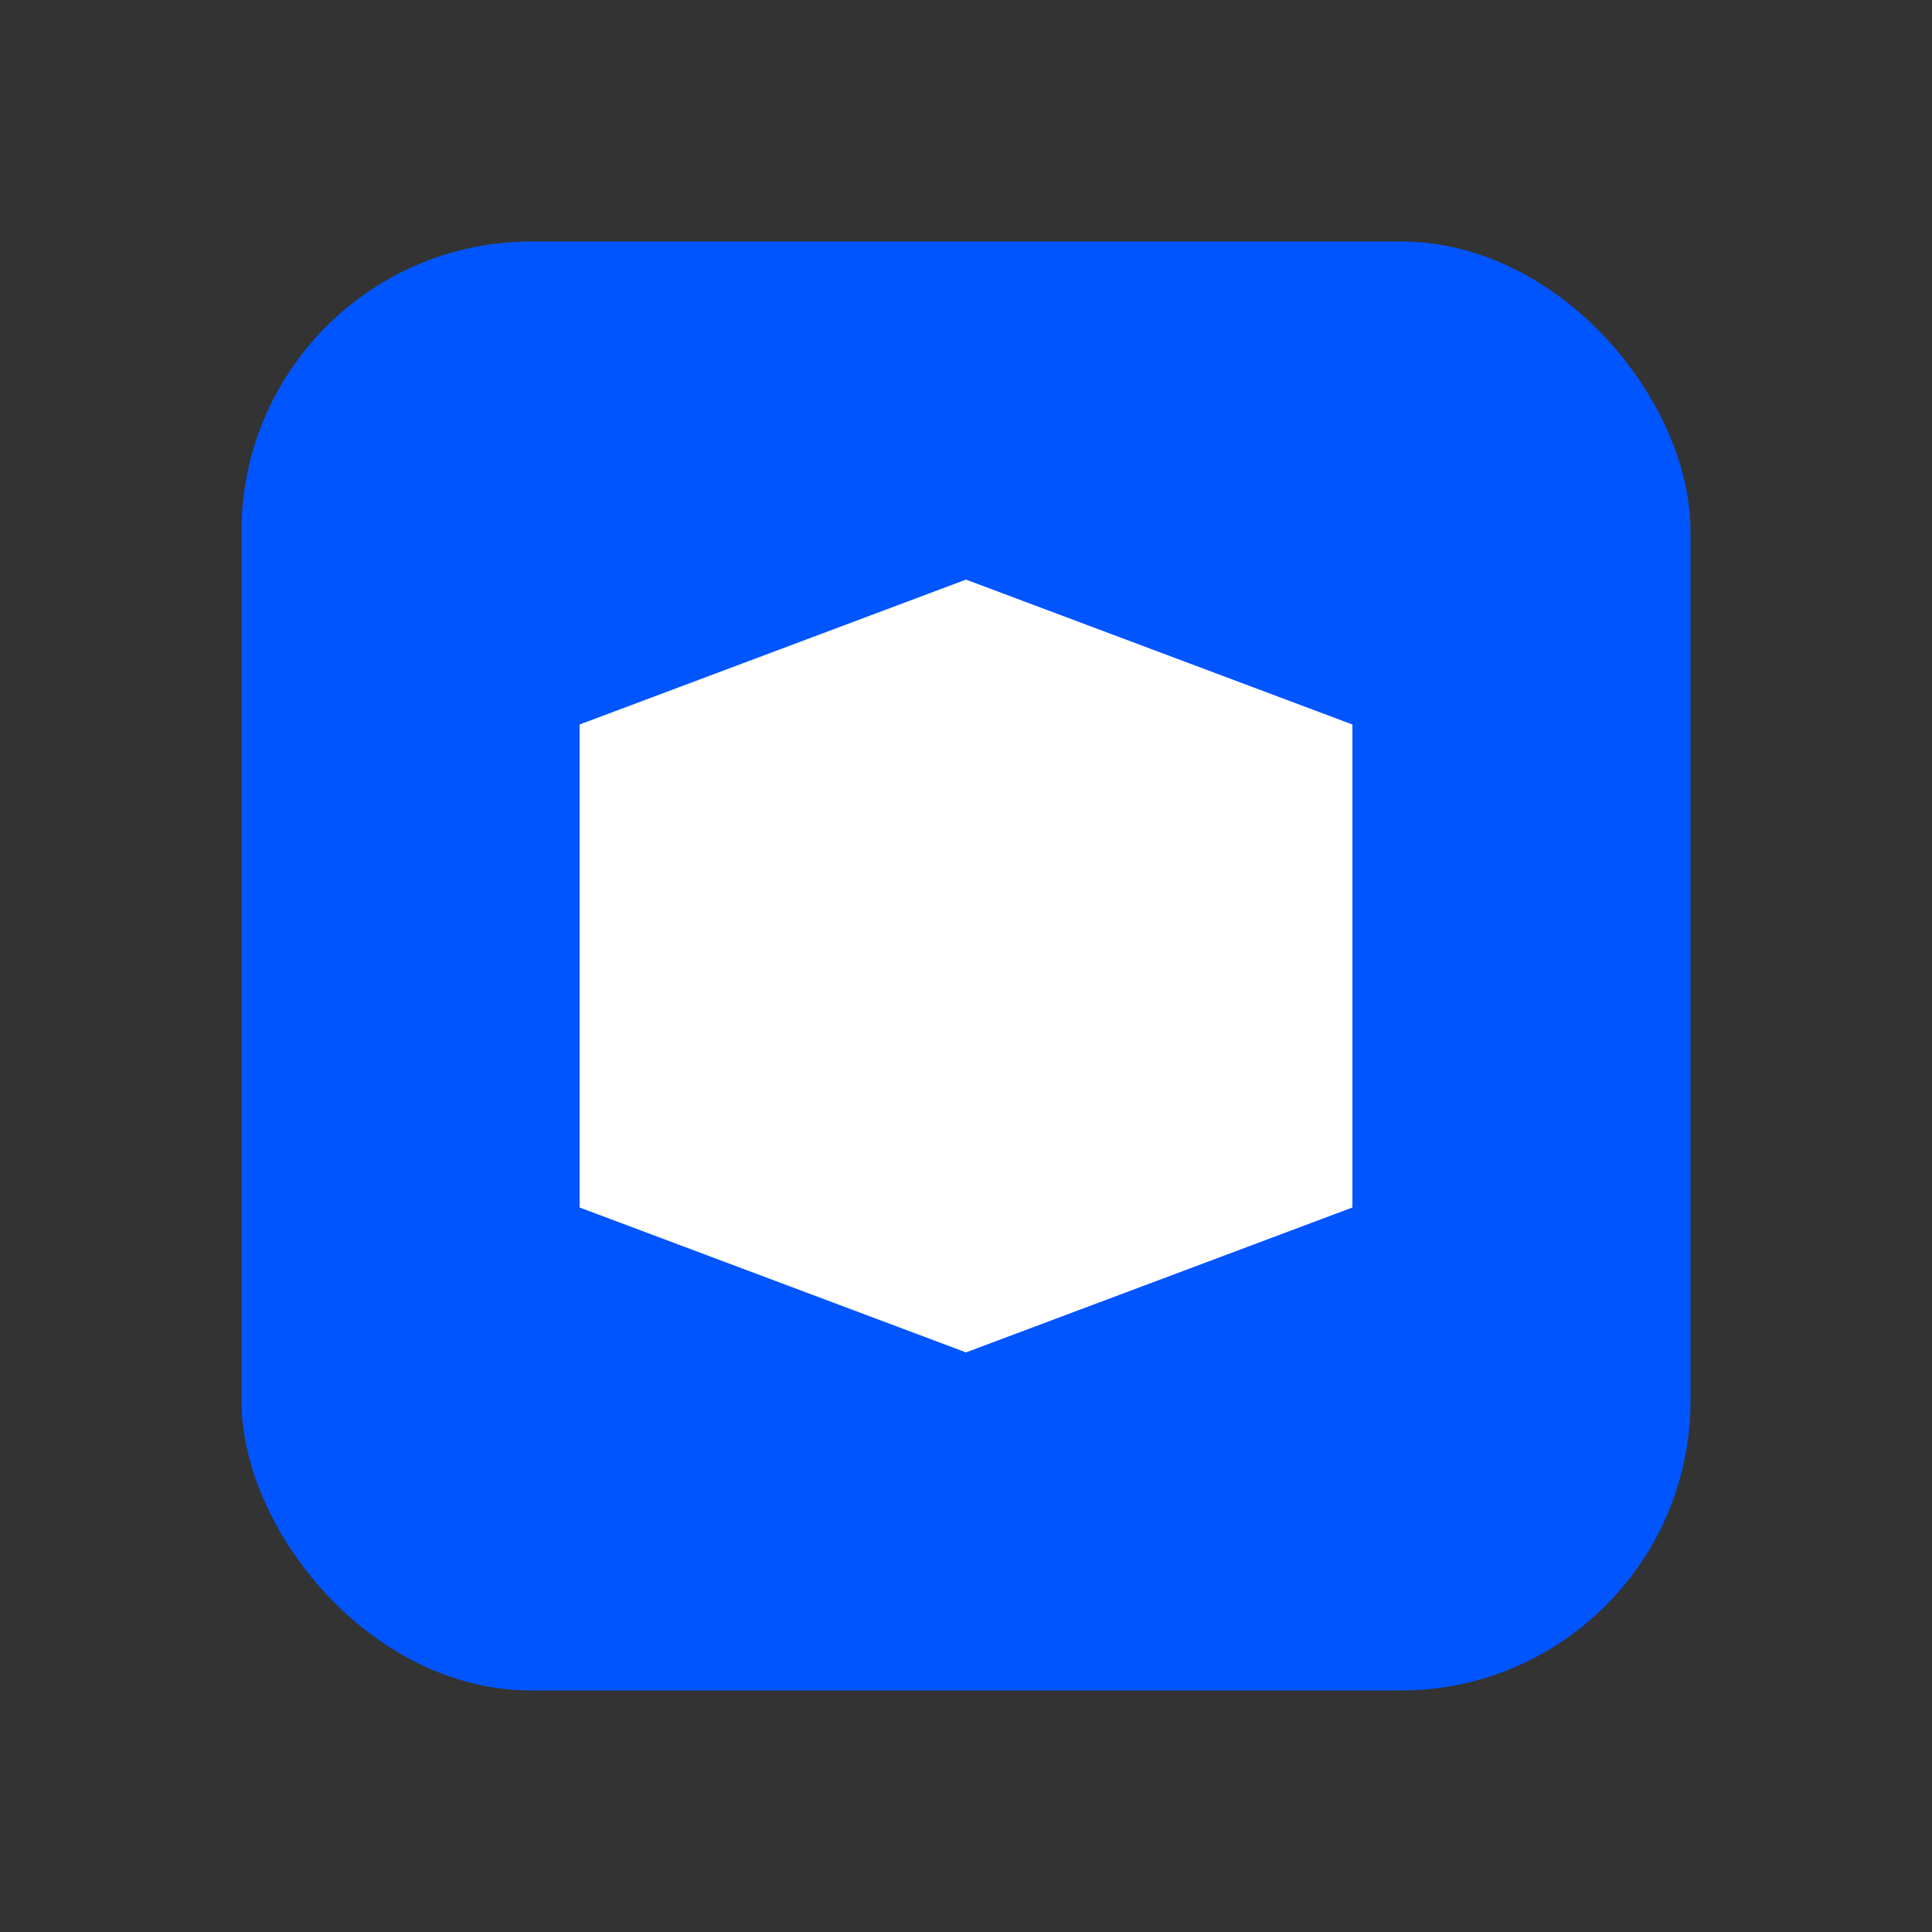
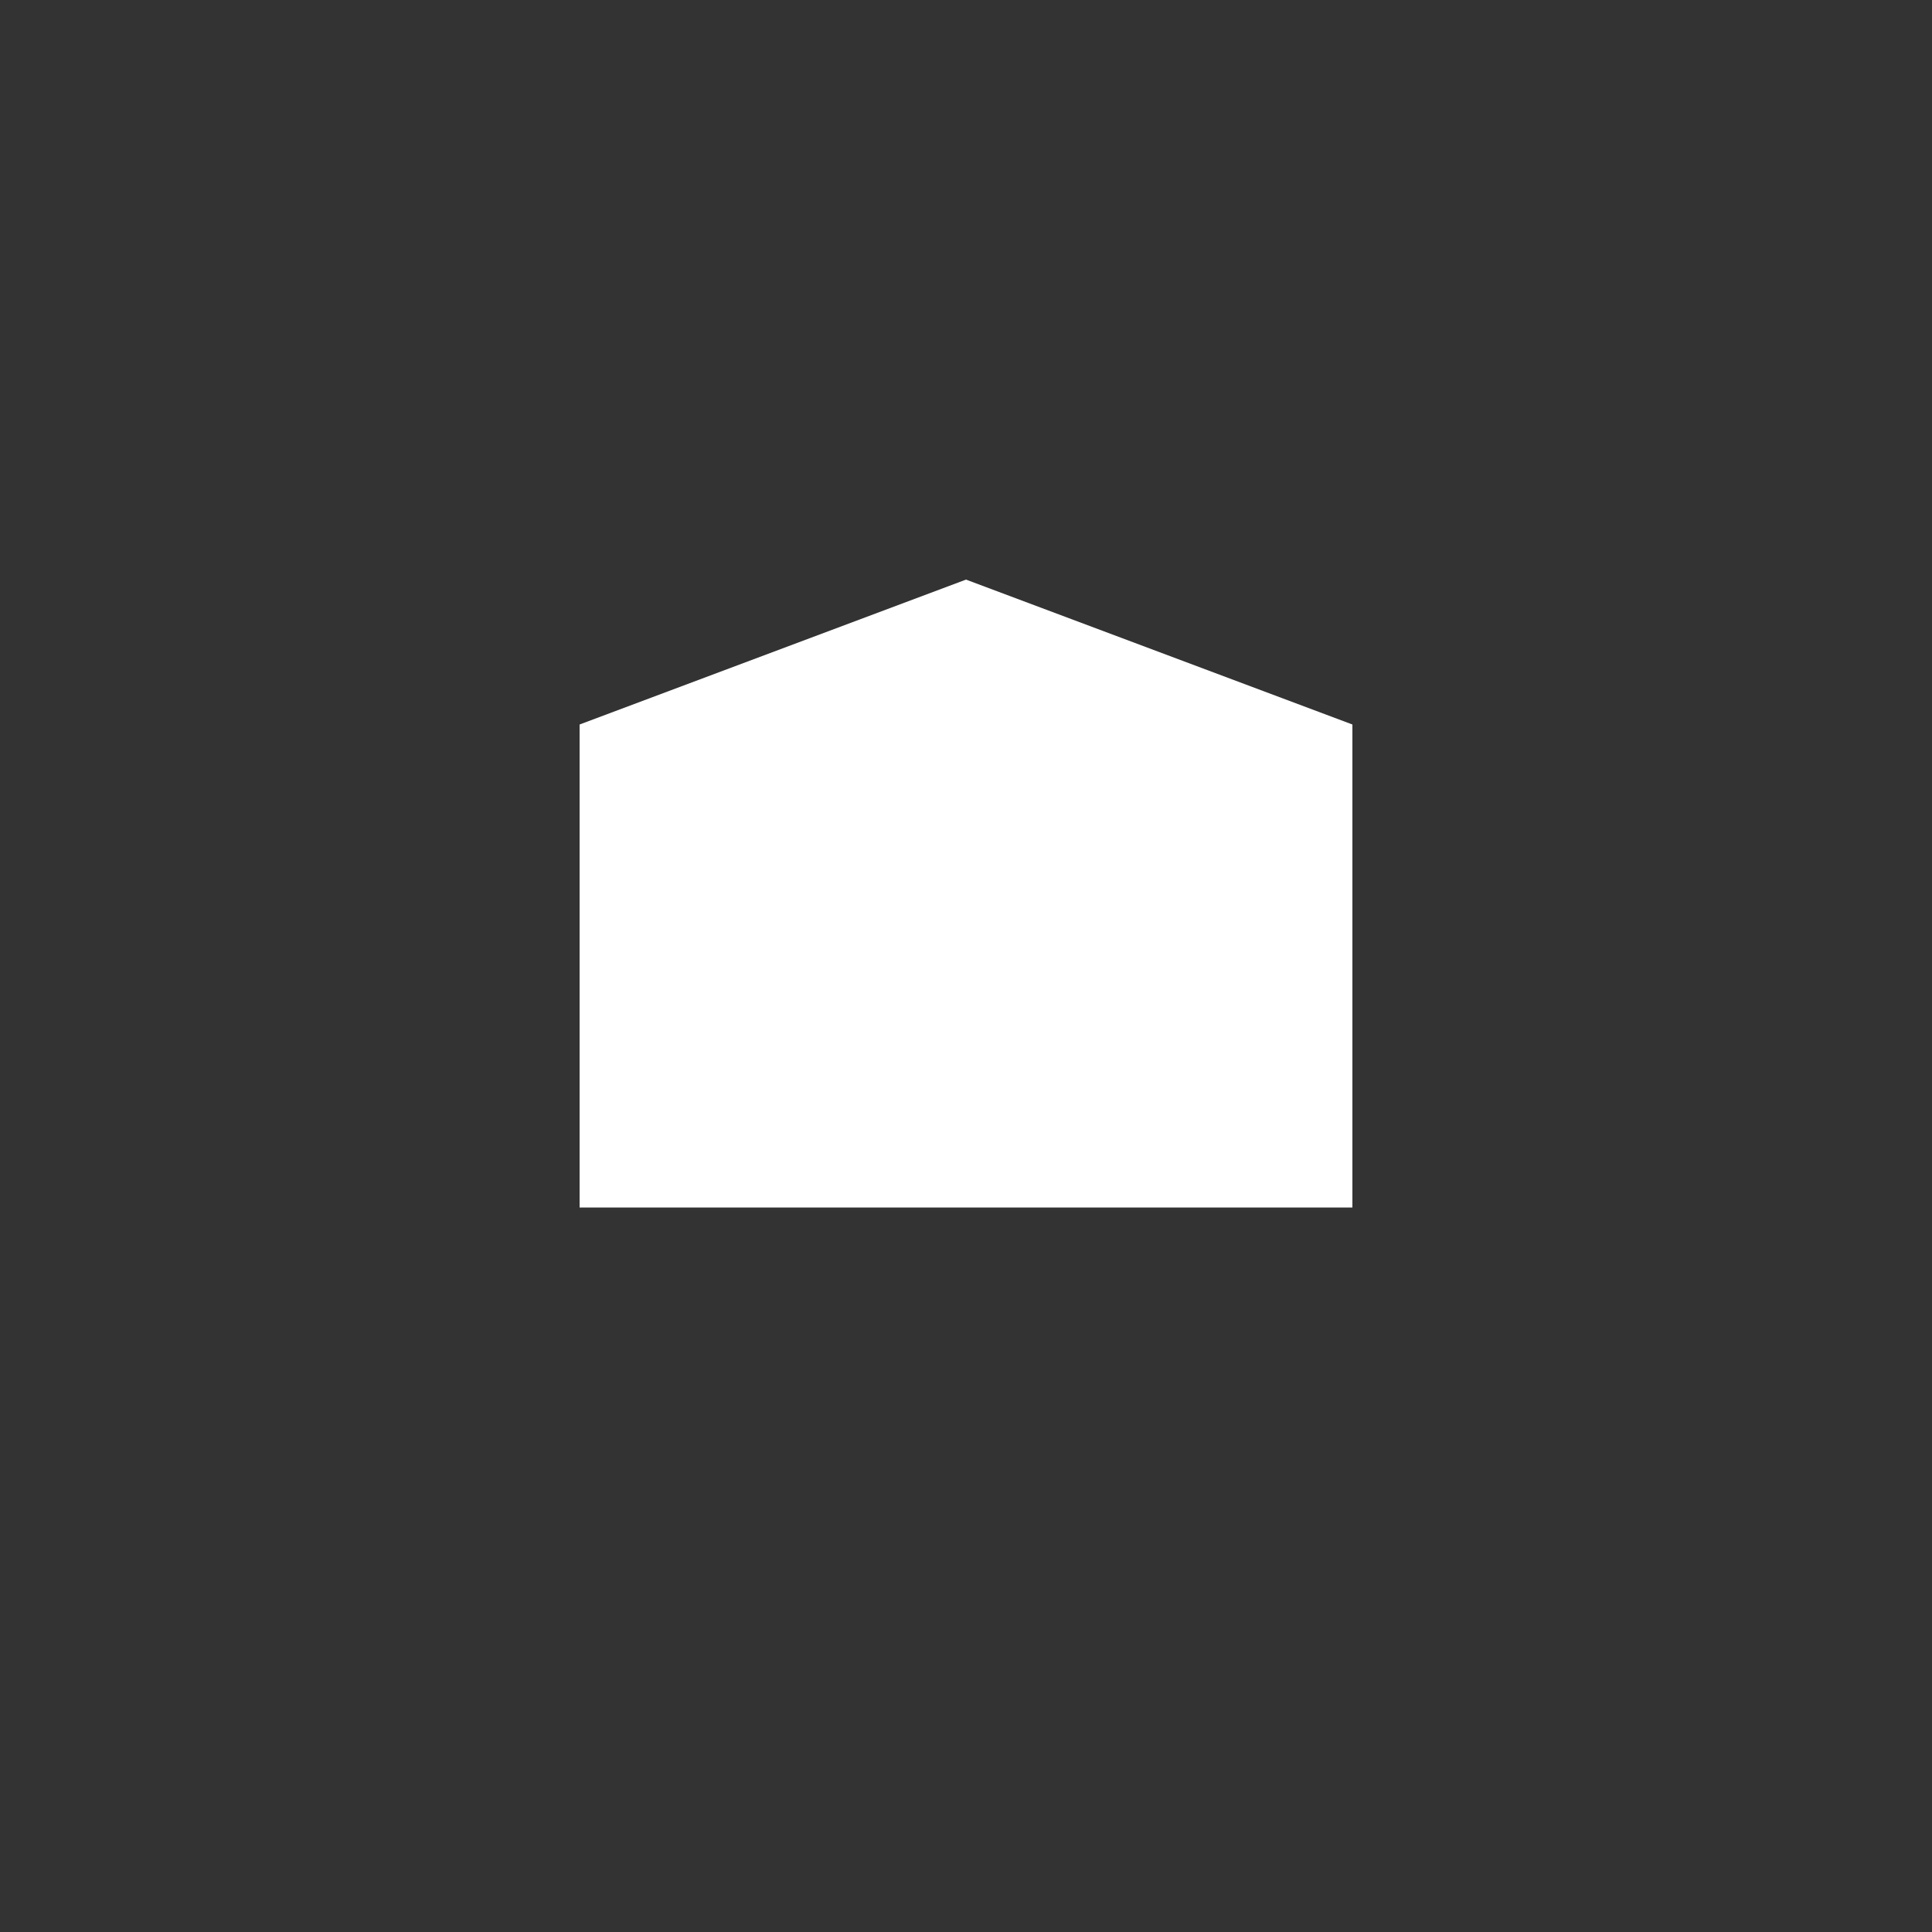
<svg xmlns="http://www.w3.org/2000/svg" width="40" height="40" viewBox="0 0 40 40" fill="none">
  <rect x="0" y="0" width="40" height="40" fill="#333333" stroke="none" />
-   <rect x="5" y="5" width="30" height="30" rx="6" fill="#0055FF" />
-   <path d="M12 15L20 12L28 15V25L20 28L12 25V15Z" fill="white" />
+   <path d="M12 15L20 12L28 15V25L12 25V15Z" fill="white" />
</svg>